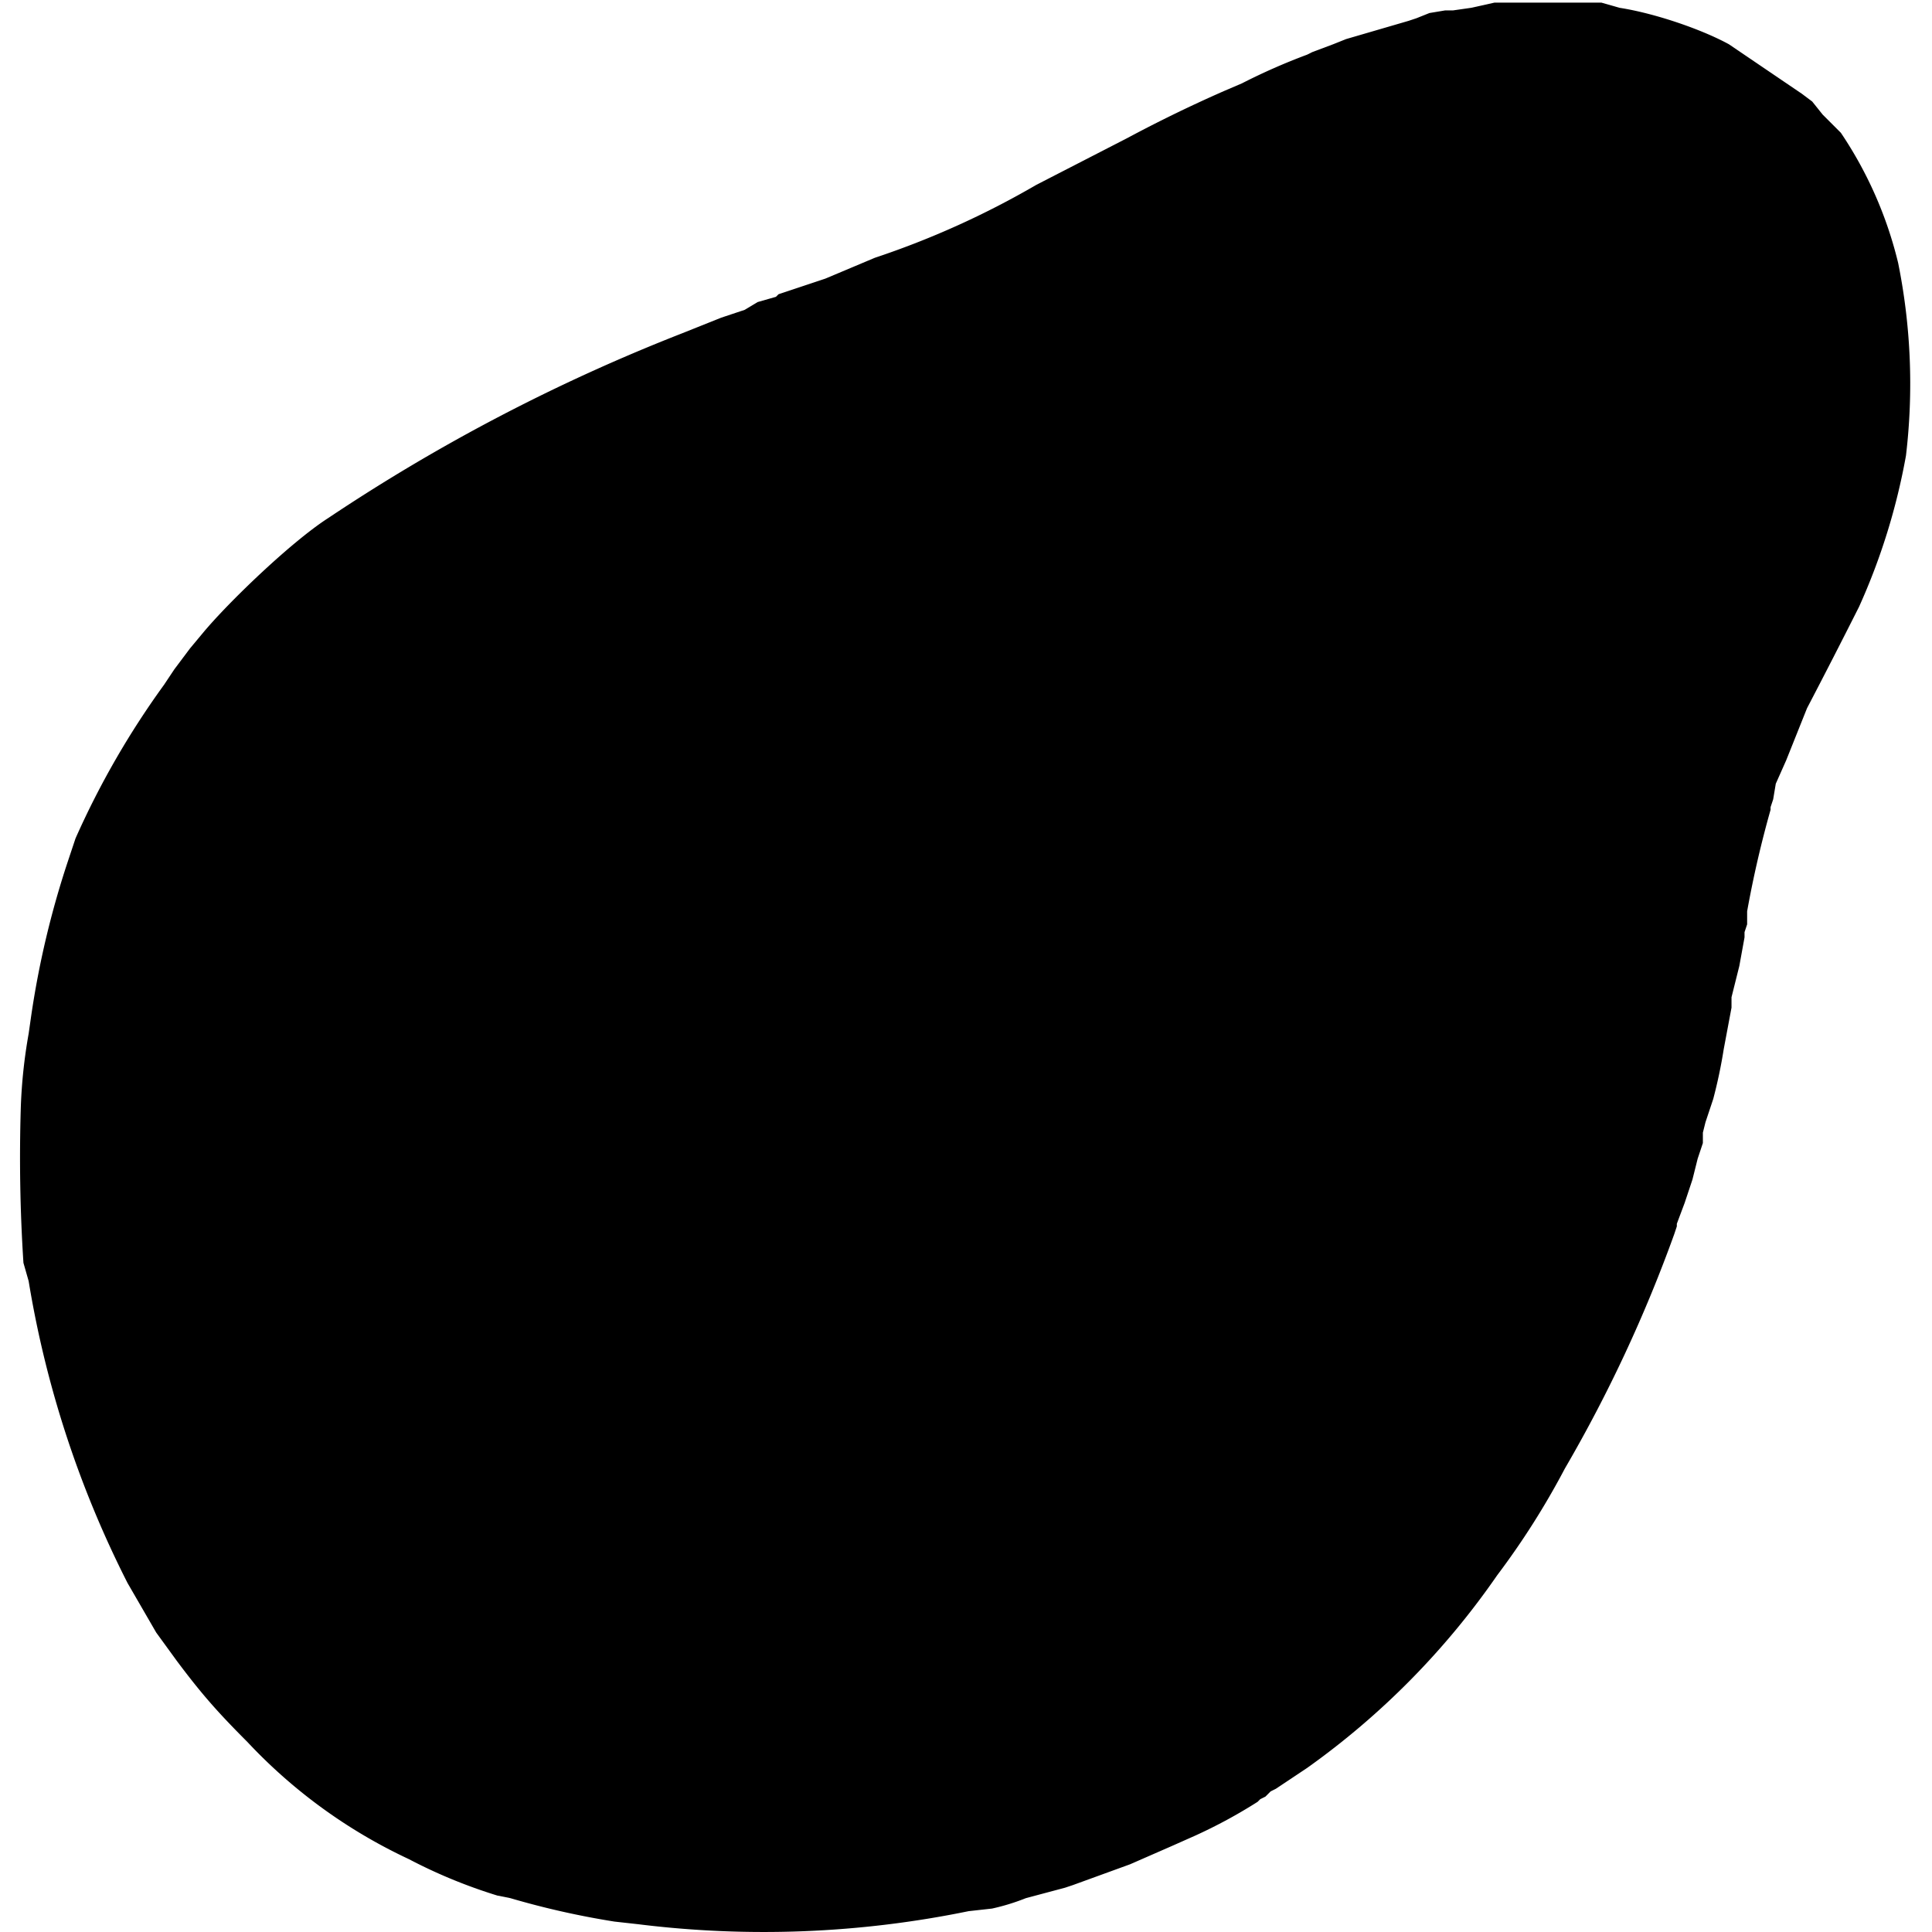
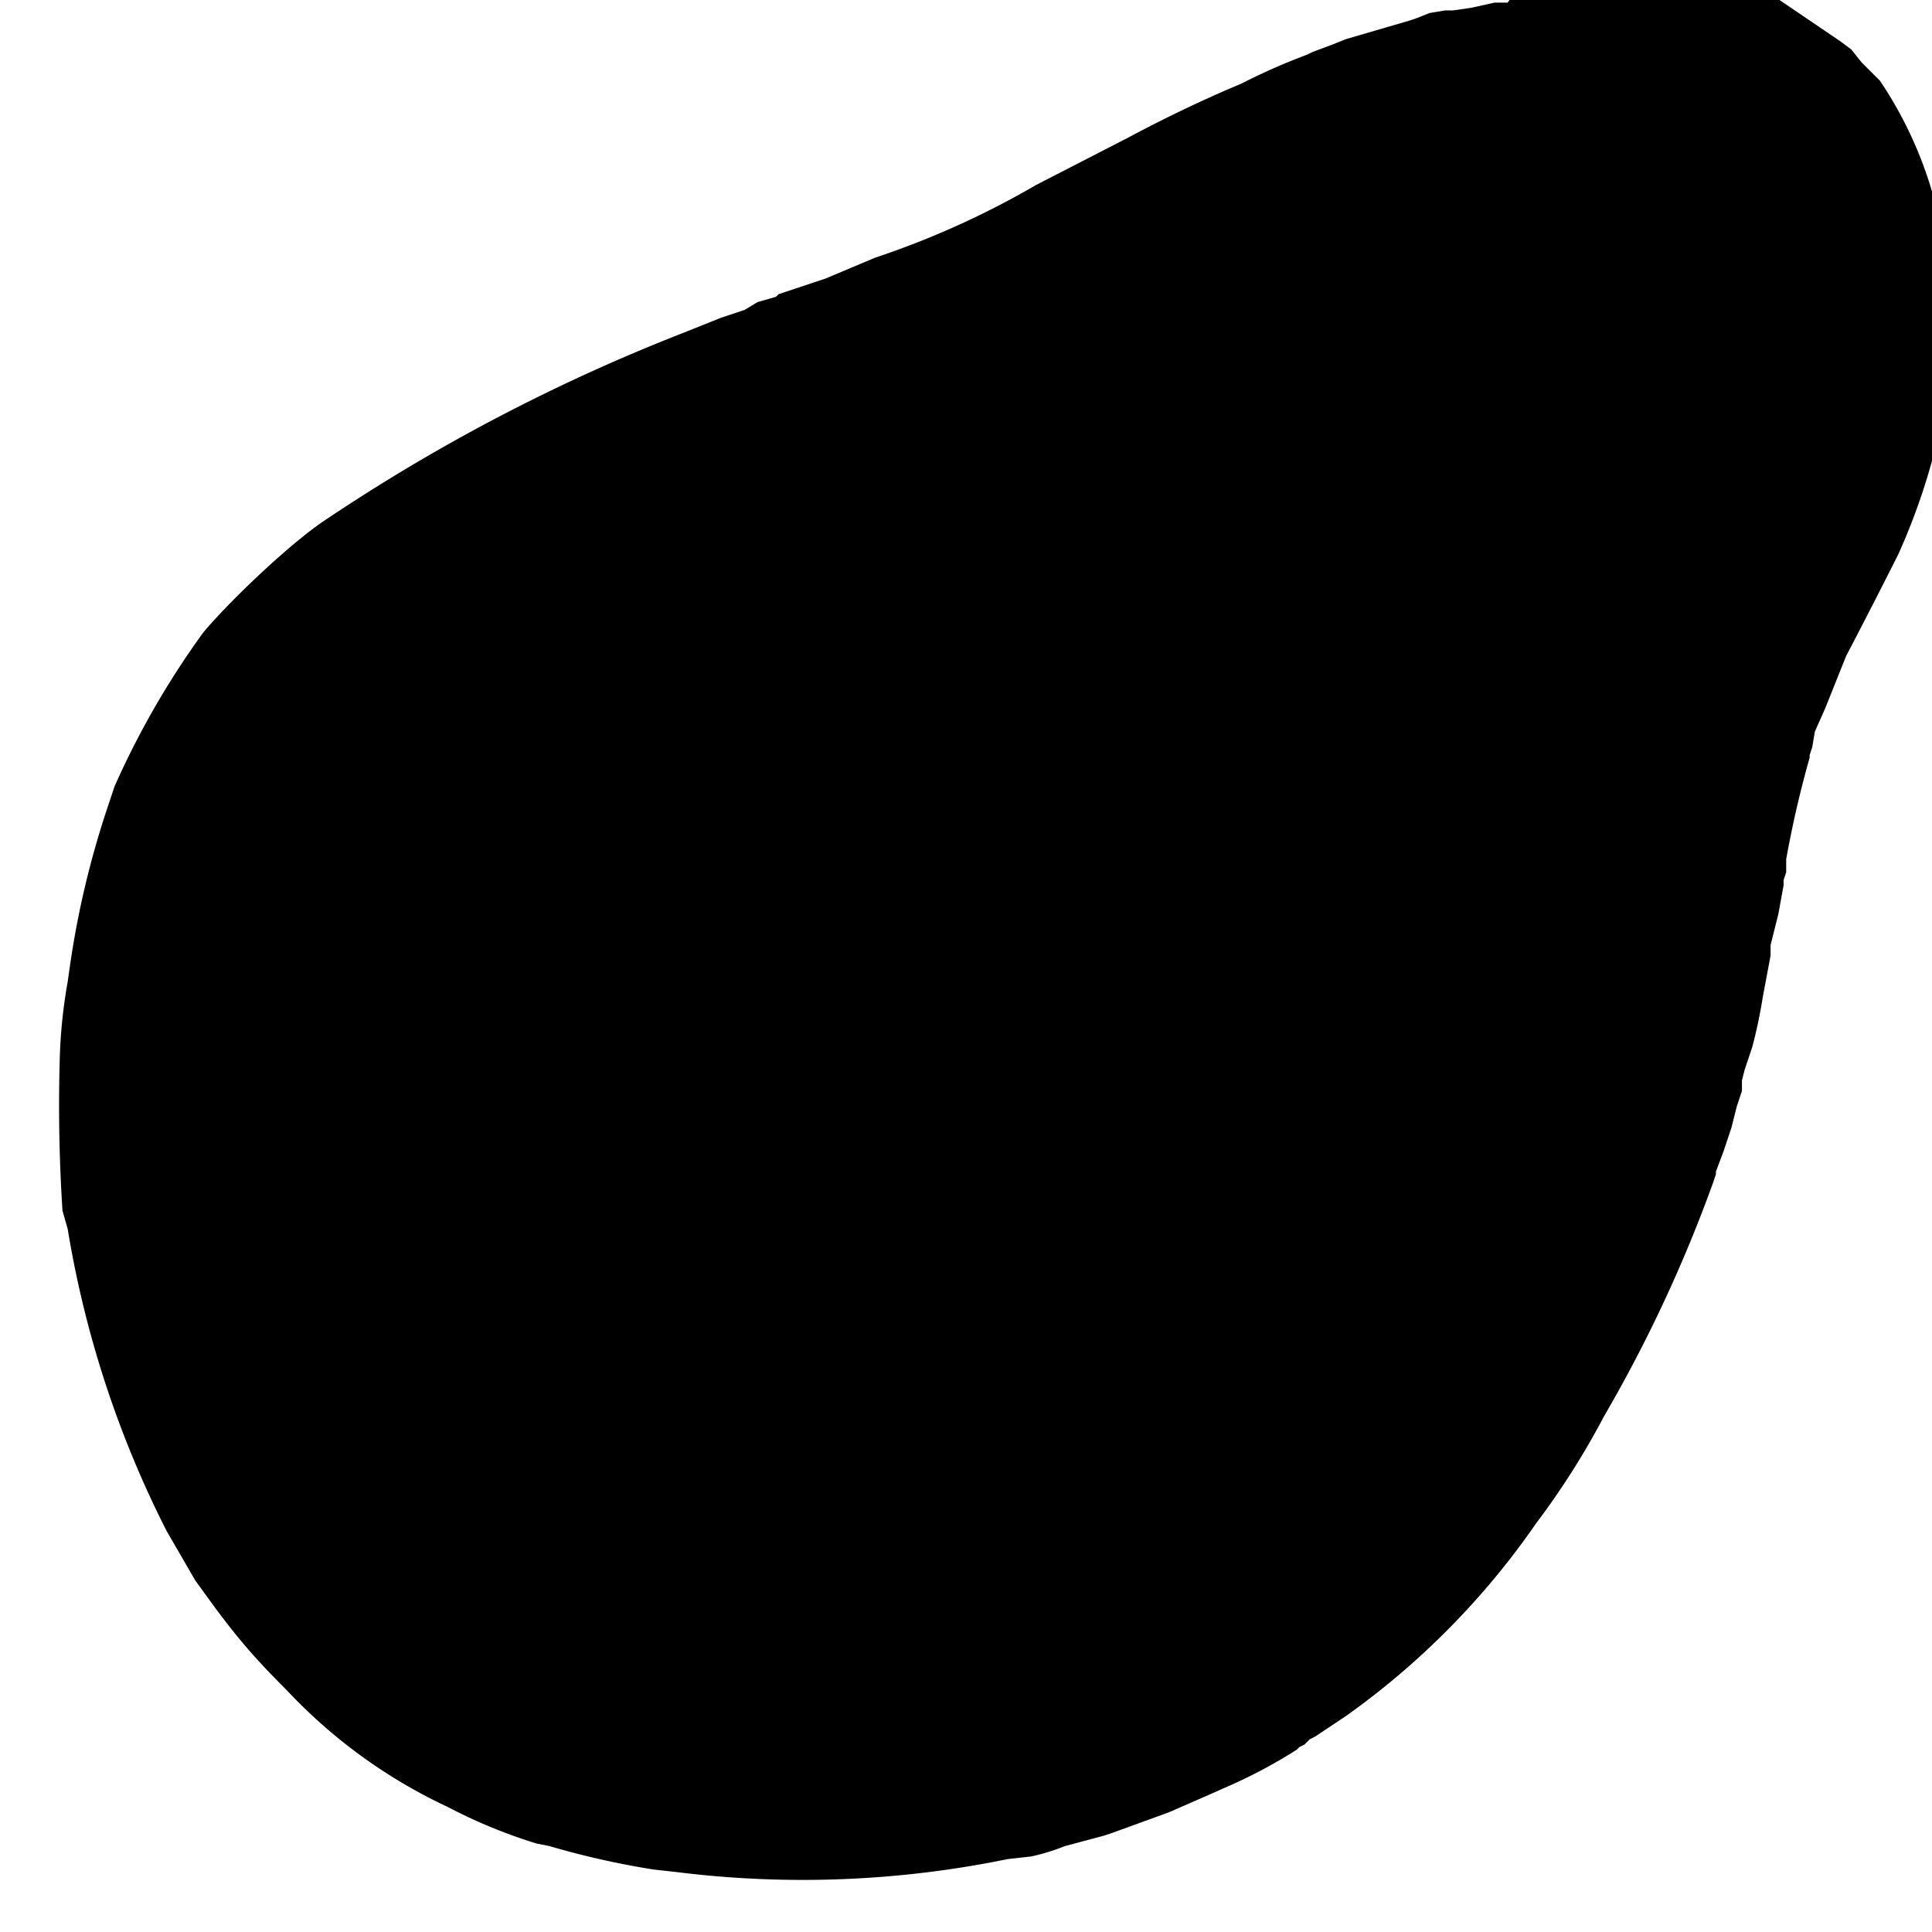
<svg xmlns="http://www.w3.org/2000/svg" width="989.3" height="989.3" version="1.0" viewBox="0 0 742 742">
-   <path d="M579 1h-5l-9 2-7 1h-3l-6 1-5 2-3 1-24 7-5 2-8 3-2 1a235 235 0 0 0-25 11l-7 3a530 530 0 0 0-37 18l-35 18a331 331 0 0 1-62 28l-19 8-3 1-6 2-6 2-3 1-1 1-7 2-5 3-9 3-15 6a708 708 0 0 0-136 71c-14 9-38 32-48 44l-5 6-3 4-3 4-2 3-2 3a325 325 0 0 0-34 59l-3 9a348 348 0 0 0-14 59l-1 7a200 200 0 0 0-3 28 627 627 0 0 0 1 60l2 7a398 398 0 0 0 38 116l11 19 8 11c9 12 15 19 27 31a202 202 0 0 0 62 45 199 199 0 0 0 34 14l5 1a320 320 0 0 0 40 9l9 1a391 391 0 0 0 127-5l9-1a83 83 0 0 0 13-4l15-4 3-1 22-8 16-7 9-4a195 195 0 0 0 24-13l1-1 2-1 1-1 1-1 2-1 12-8a300 300 0 0 0 73-74 301 301 0 0 0 26-41 547 547 0 0 0 42-90l1-3v-1l3-8 3-9 1-4 1-4 1-3 1-3v-4l1-4 3-9a191 191 0 0 0 4-19l3-16v-4l3-12 2-11v-2l1-3v-5a408 408 0 0 1 9-39v-1l1-3 1-6 4-9 8-20a2850 2850 0 0 0 20-39 247 247 0 0 0 18-58 234 234 0 0 0-3-74 154 154 0 0 0-22-50l-7-7-4-5-4-3-28-19c-11-6-29-12-42-14l-7-2h-36z" />
+   <path d="M579 1h-5l-9 2-7 1h-3l-6 1-5 2-3 1-24 7-5 2-8 3-2 1a235 235 0 0 0-25 11l-7 3a530 530 0 0 0-37 18l-35 18a331 331 0 0 1-62 28l-19 8-3 1-6 2-6 2-3 1-1 1-7 2-5 3-9 3-15 6a708 708 0 0 0-136 71c-14 9-38 32-48 44a325 325 0 0 0-34 59l-3 9a348 348 0 0 0-14 59l-1 7a200 200 0 0 0-3 28 627 627 0 0 0 1 60l2 7a398 398 0 0 0 38 116l11 19 8 11c9 12 15 19 27 31a202 202 0 0 0 62 45 199 199 0 0 0 34 14l5 1a320 320 0 0 0 40 9l9 1a391 391 0 0 0 127-5l9-1a83 83 0 0 0 13-4l15-4 3-1 22-8 16-7 9-4a195 195 0 0 0 24-13l1-1 2-1 1-1 1-1 2-1 12-8a300 300 0 0 0 73-74 301 301 0 0 0 26-41 547 547 0 0 0 42-90l1-3v-1l3-8 3-9 1-4 1-4 1-3 1-3v-4l1-4 3-9a191 191 0 0 0 4-19l3-16v-4l3-12 2-11v-2l1-3v-5a408 408 0 0 1 9-39v-1l1-3 1-6 4-9 8-20a2850 2850 0 0 0 20-39 247 247 0 0 0 18-58 234 234 0 0 0-3-74 154 154 0 0 0-22-50l-7-7-4-5-4-3-28-19c-11-6-29-12-42-14l-7-2h-36z" />
</svg>